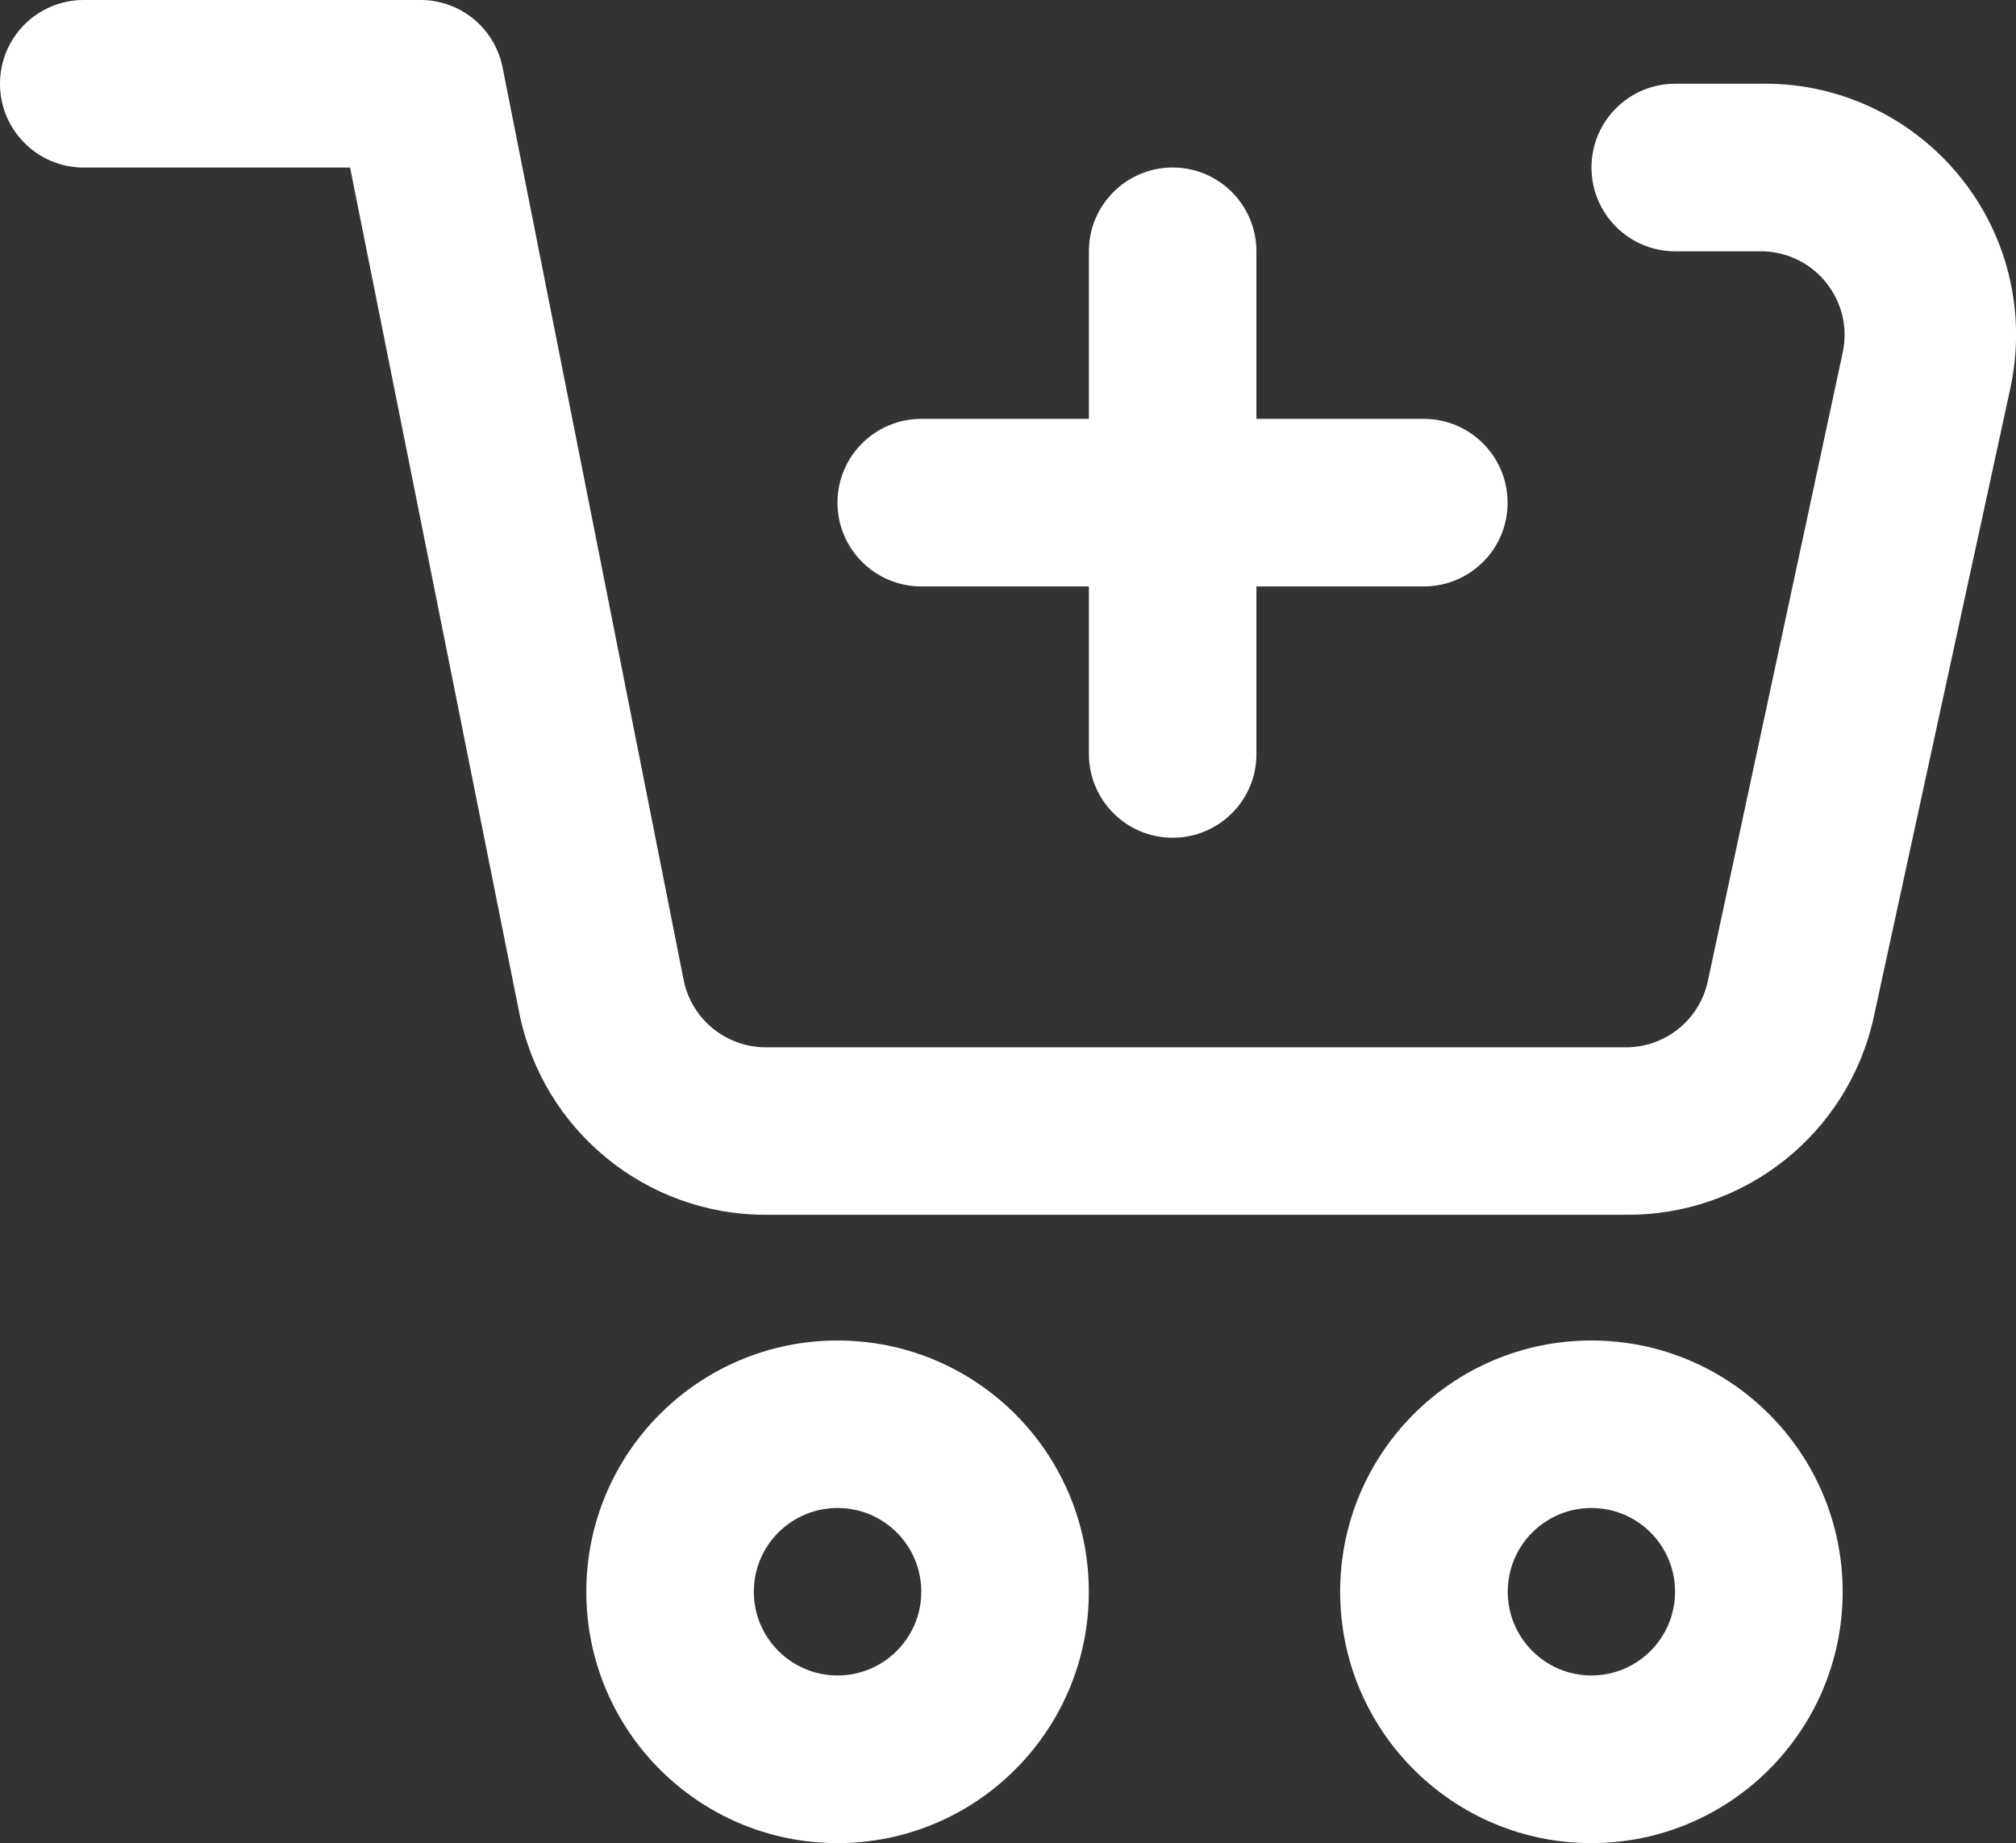
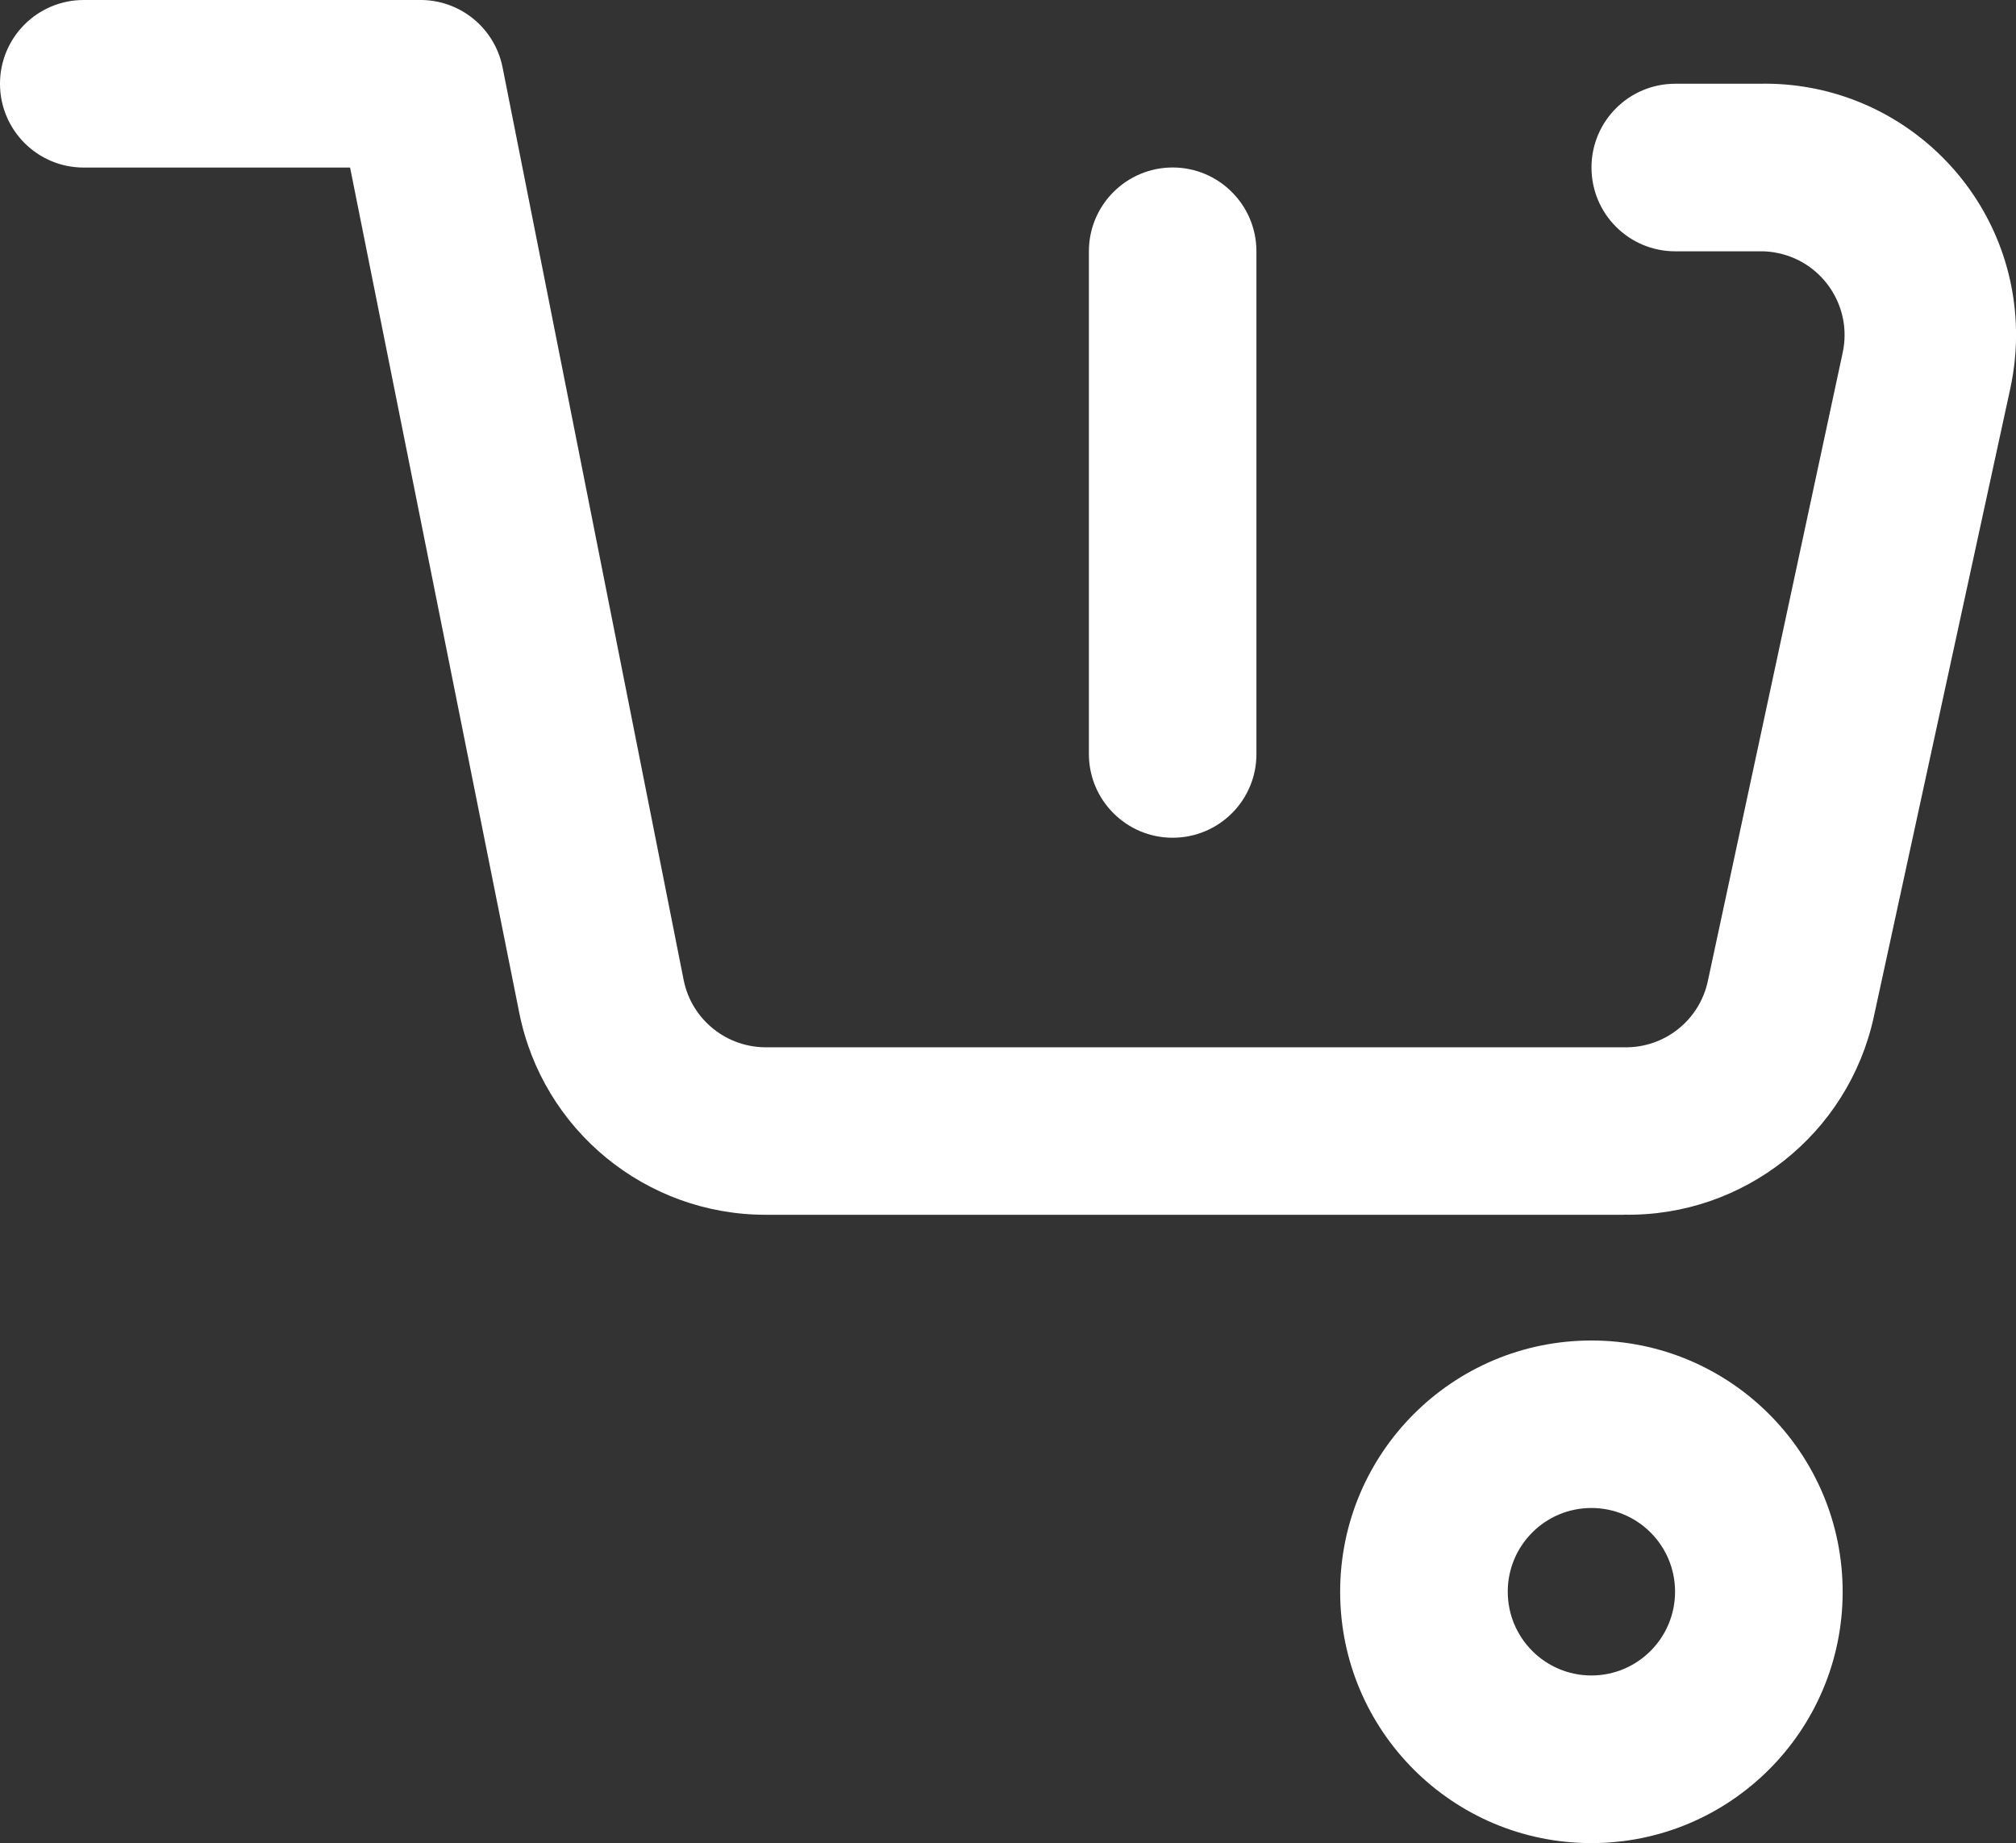
<svg xmlns="http://www.w3.org/2000/svg" version="1.1" id="Layer_1" x="0px" y="0px" width="26.703px" height="24.408px" viewBox="0 0 26.703 24.408" enable-background="new 0 0 26.703 24.408" xml:space="preserve">
  <rect x="0" y="0" width="26.703" height="24.408" fill="#333333" stroke="none" />
  <g id="cart" transform="translate(-3 -5)">
    <path id="Tracé_717" fill="#FFFFFF" d="M24.512,21.087H13.14c-1.585,0-2.951-1.119-3.262-2.674L7.637,7.219H4.109   C3.496,7.219,3,6.722,3,6.109S3.496,5,4.109,5l0,0h4.438c0.536-0.011,1.002,0.363,1.109,0.888l2.4,12.093   c0.106,0.524,0.573,0.898,1.109,0.888h11.347c0.532,0.012,0.998-0.356,1.109-0.876l1.786-8.321c0.13-0.598-0.25-1.189-0.849-1.319   c-0.085-0.019-0.172-0.027-0.259-0.025h-1.11c-0.613,0-1.109-0.497-1.109-1.11c0-0.612,0.496-1.109,1.109-1.109l0,0h1.11   c1.838-0.042,3.362,1.413,3.404,3.25c0.006,0.265-0.02,0.529-0.076,0.788l-1.808,8.321c-0.338,1.549-1.722,2.645-3.307,2.618   L24.512,21.087z" />
-     <path id="Tracé_718" fill="#FFFFFF" d="M14.094,29.408c-1.838,0-3.328-1.49-3.328-3.328s1.49-3.328,3.328-3.328   c1.838,0,3.328,1.49,3.328,3.328S15.932,29.408,14.094,29.408L14.094,29.408z M14.094,24.97c-0.613,0-1.109,0.496-1.109,1.109   c0,0.612,0.497,1.109,1.109,1.109c0.612,0,1.109-0.497,1.109-1.109l0,0C15.203,25.466,14.707,24.97,14.094,24.97z" />
    <path id="Tracé_719" fill="#FFFFFF" d="M24.079,29.408c-1.838,0-3.328-1.49-3.328-3.328s1.49-3.328,3.328-3.328   s3.328,1.49,3.328,3.328S25.917,29.408,24.079,29.408L24.079,29.408z M24.079,24.97c-0.612,0-1.108,0.496-1.108,1.109   c0,0.612,0.496,1.109,1.108,1.109s1.108-0.497,1.108-1.109l0,0C25.188,25.466,24.691,24.97,24.079,24.97z" />
-     <path id="Tracé_720" fill="#FFFFFF" d="M21.859,12.766h-6.656c-0.613,0-1.11-0.497-1.11-1.109c0-0.613,0.497-1.11,1.11-1.11l0,0   h6.656c0.613,0,1.11,0.497,1.11,1.11C22.97,12.269,22.473,12.766,21.859,12.766z" />
    <path id="Tracé_721" fill="#FFFFFF" d="M18.532,16.094c-0.612,0-1.109-0.497-1.109-1.109V8.328c0-0.613,0.497-1.11,1.11-1.11   c0.611,0,1.109,0.497,1.109,1.11v6.657C19.643,15.598,19.146,16.094,18.532,16.094L18.532,16.094z" />
  </g>
</svg>